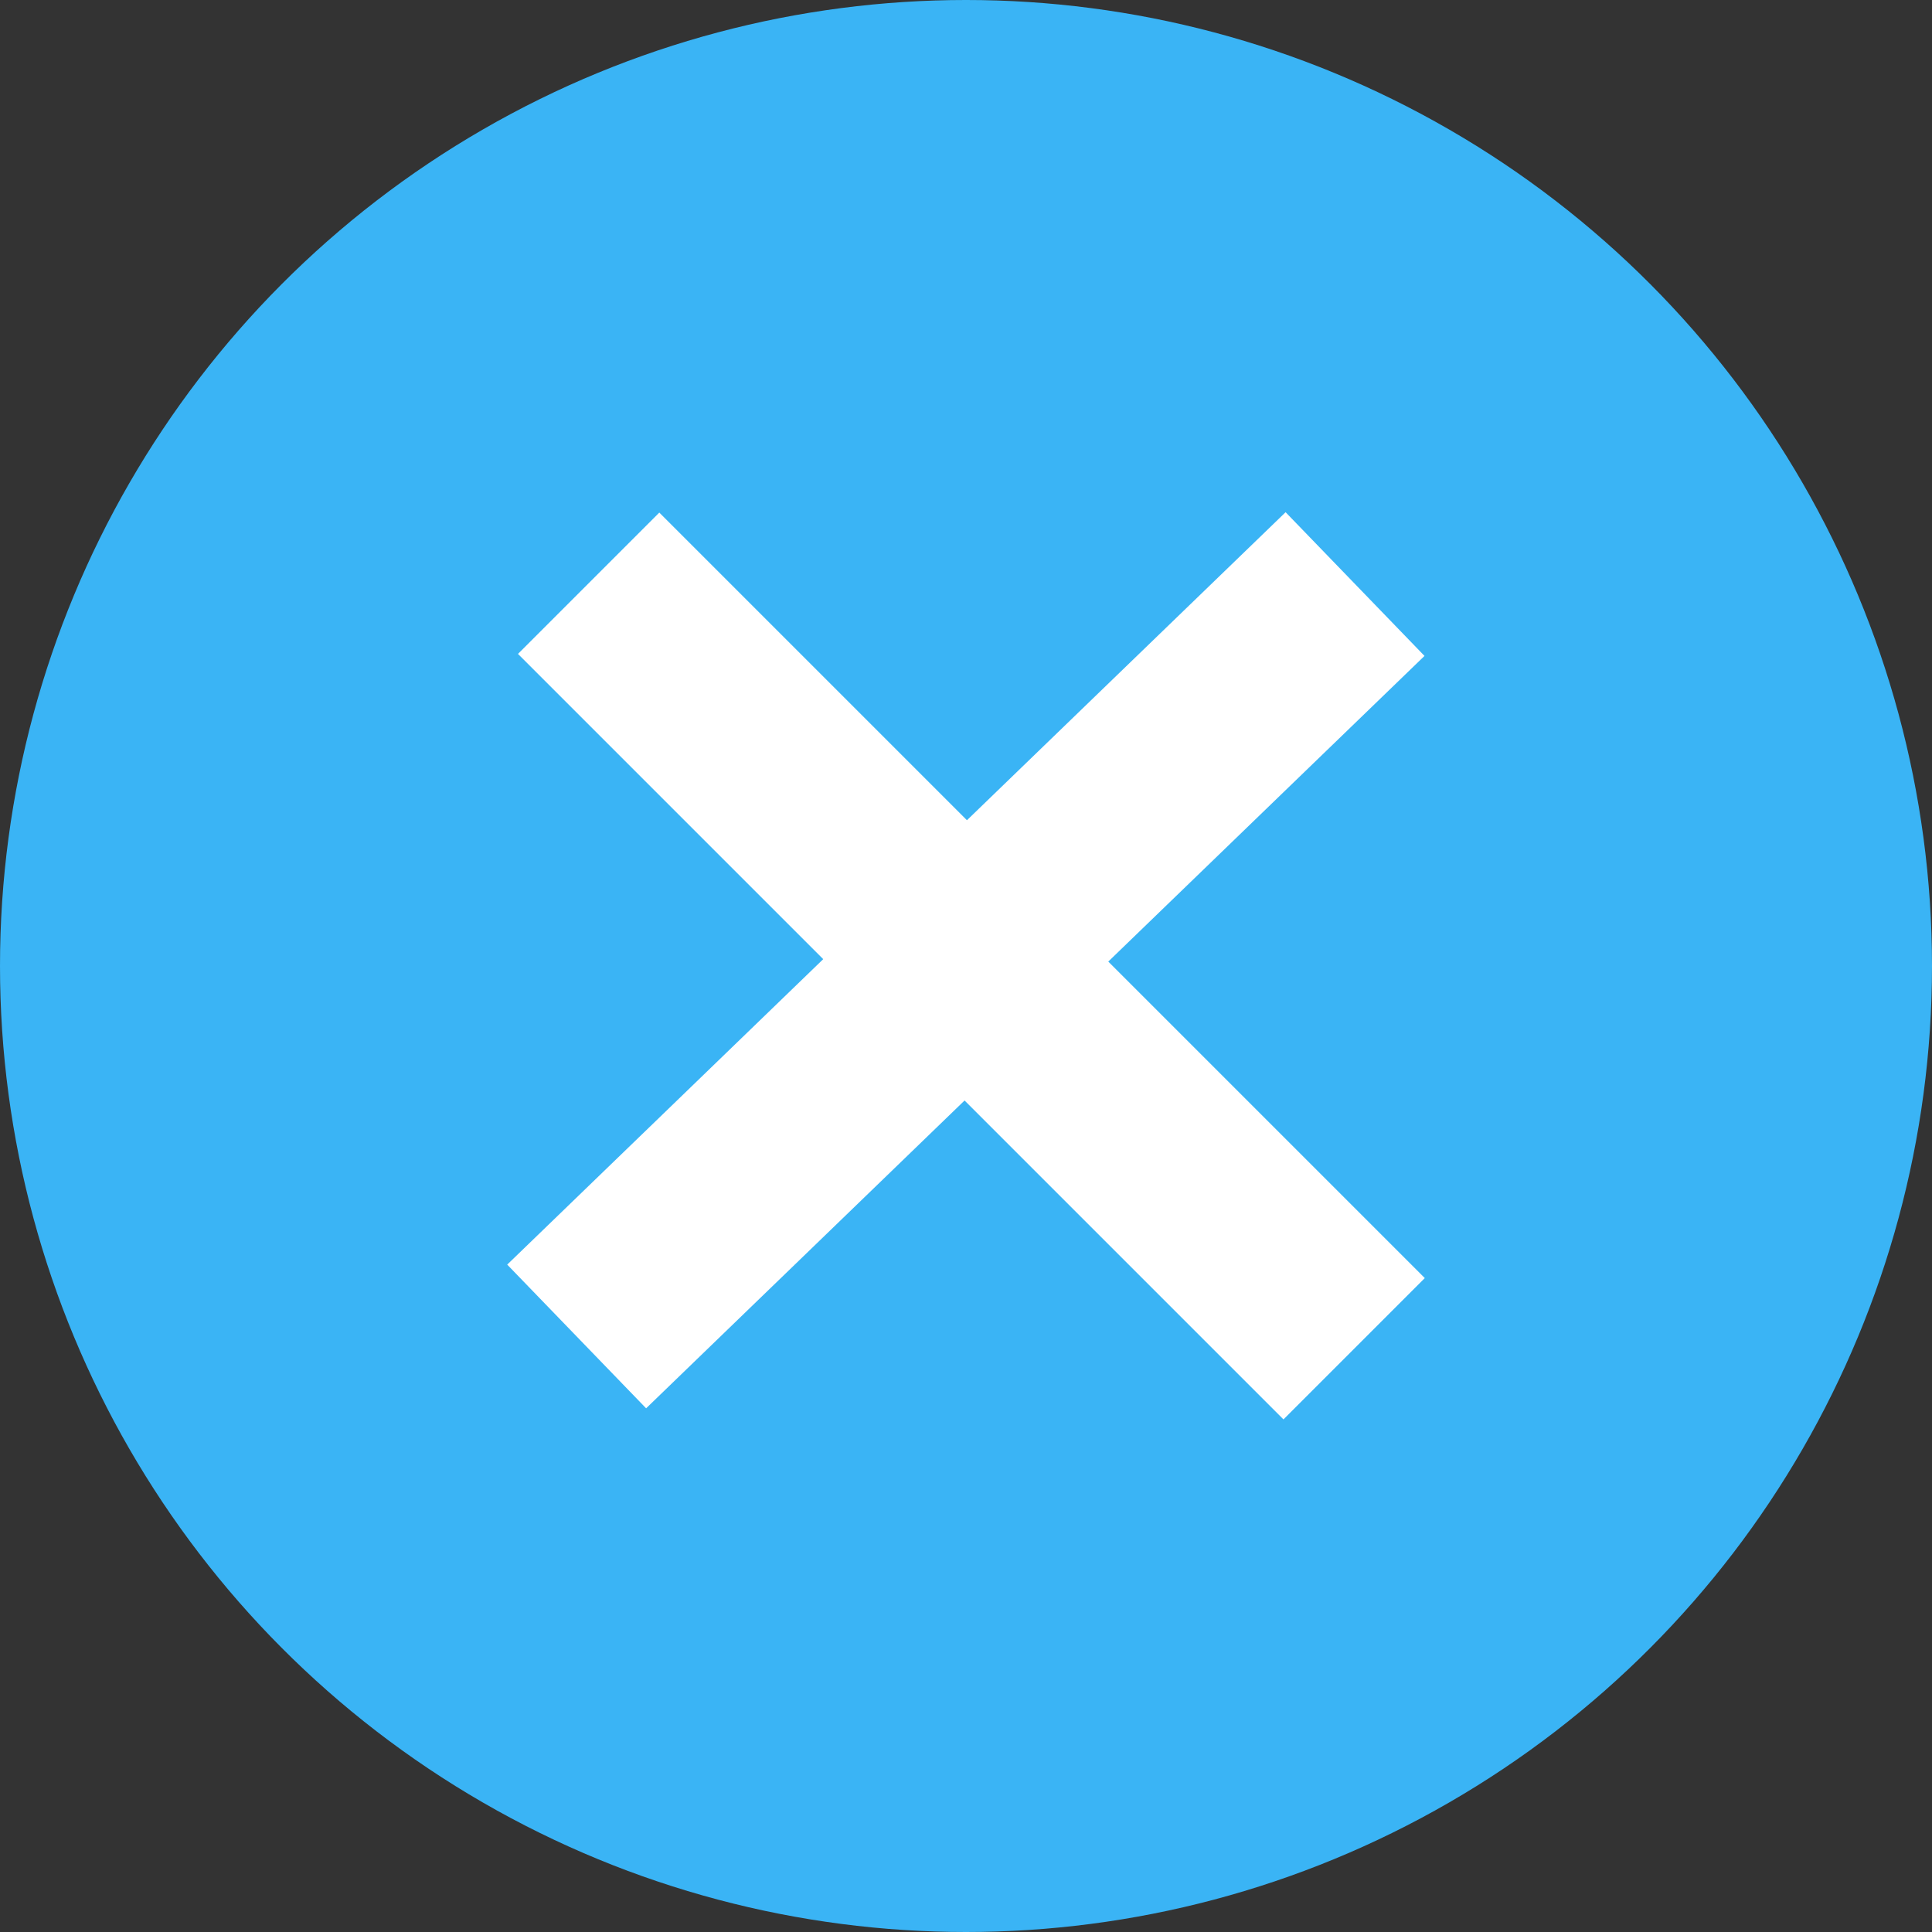
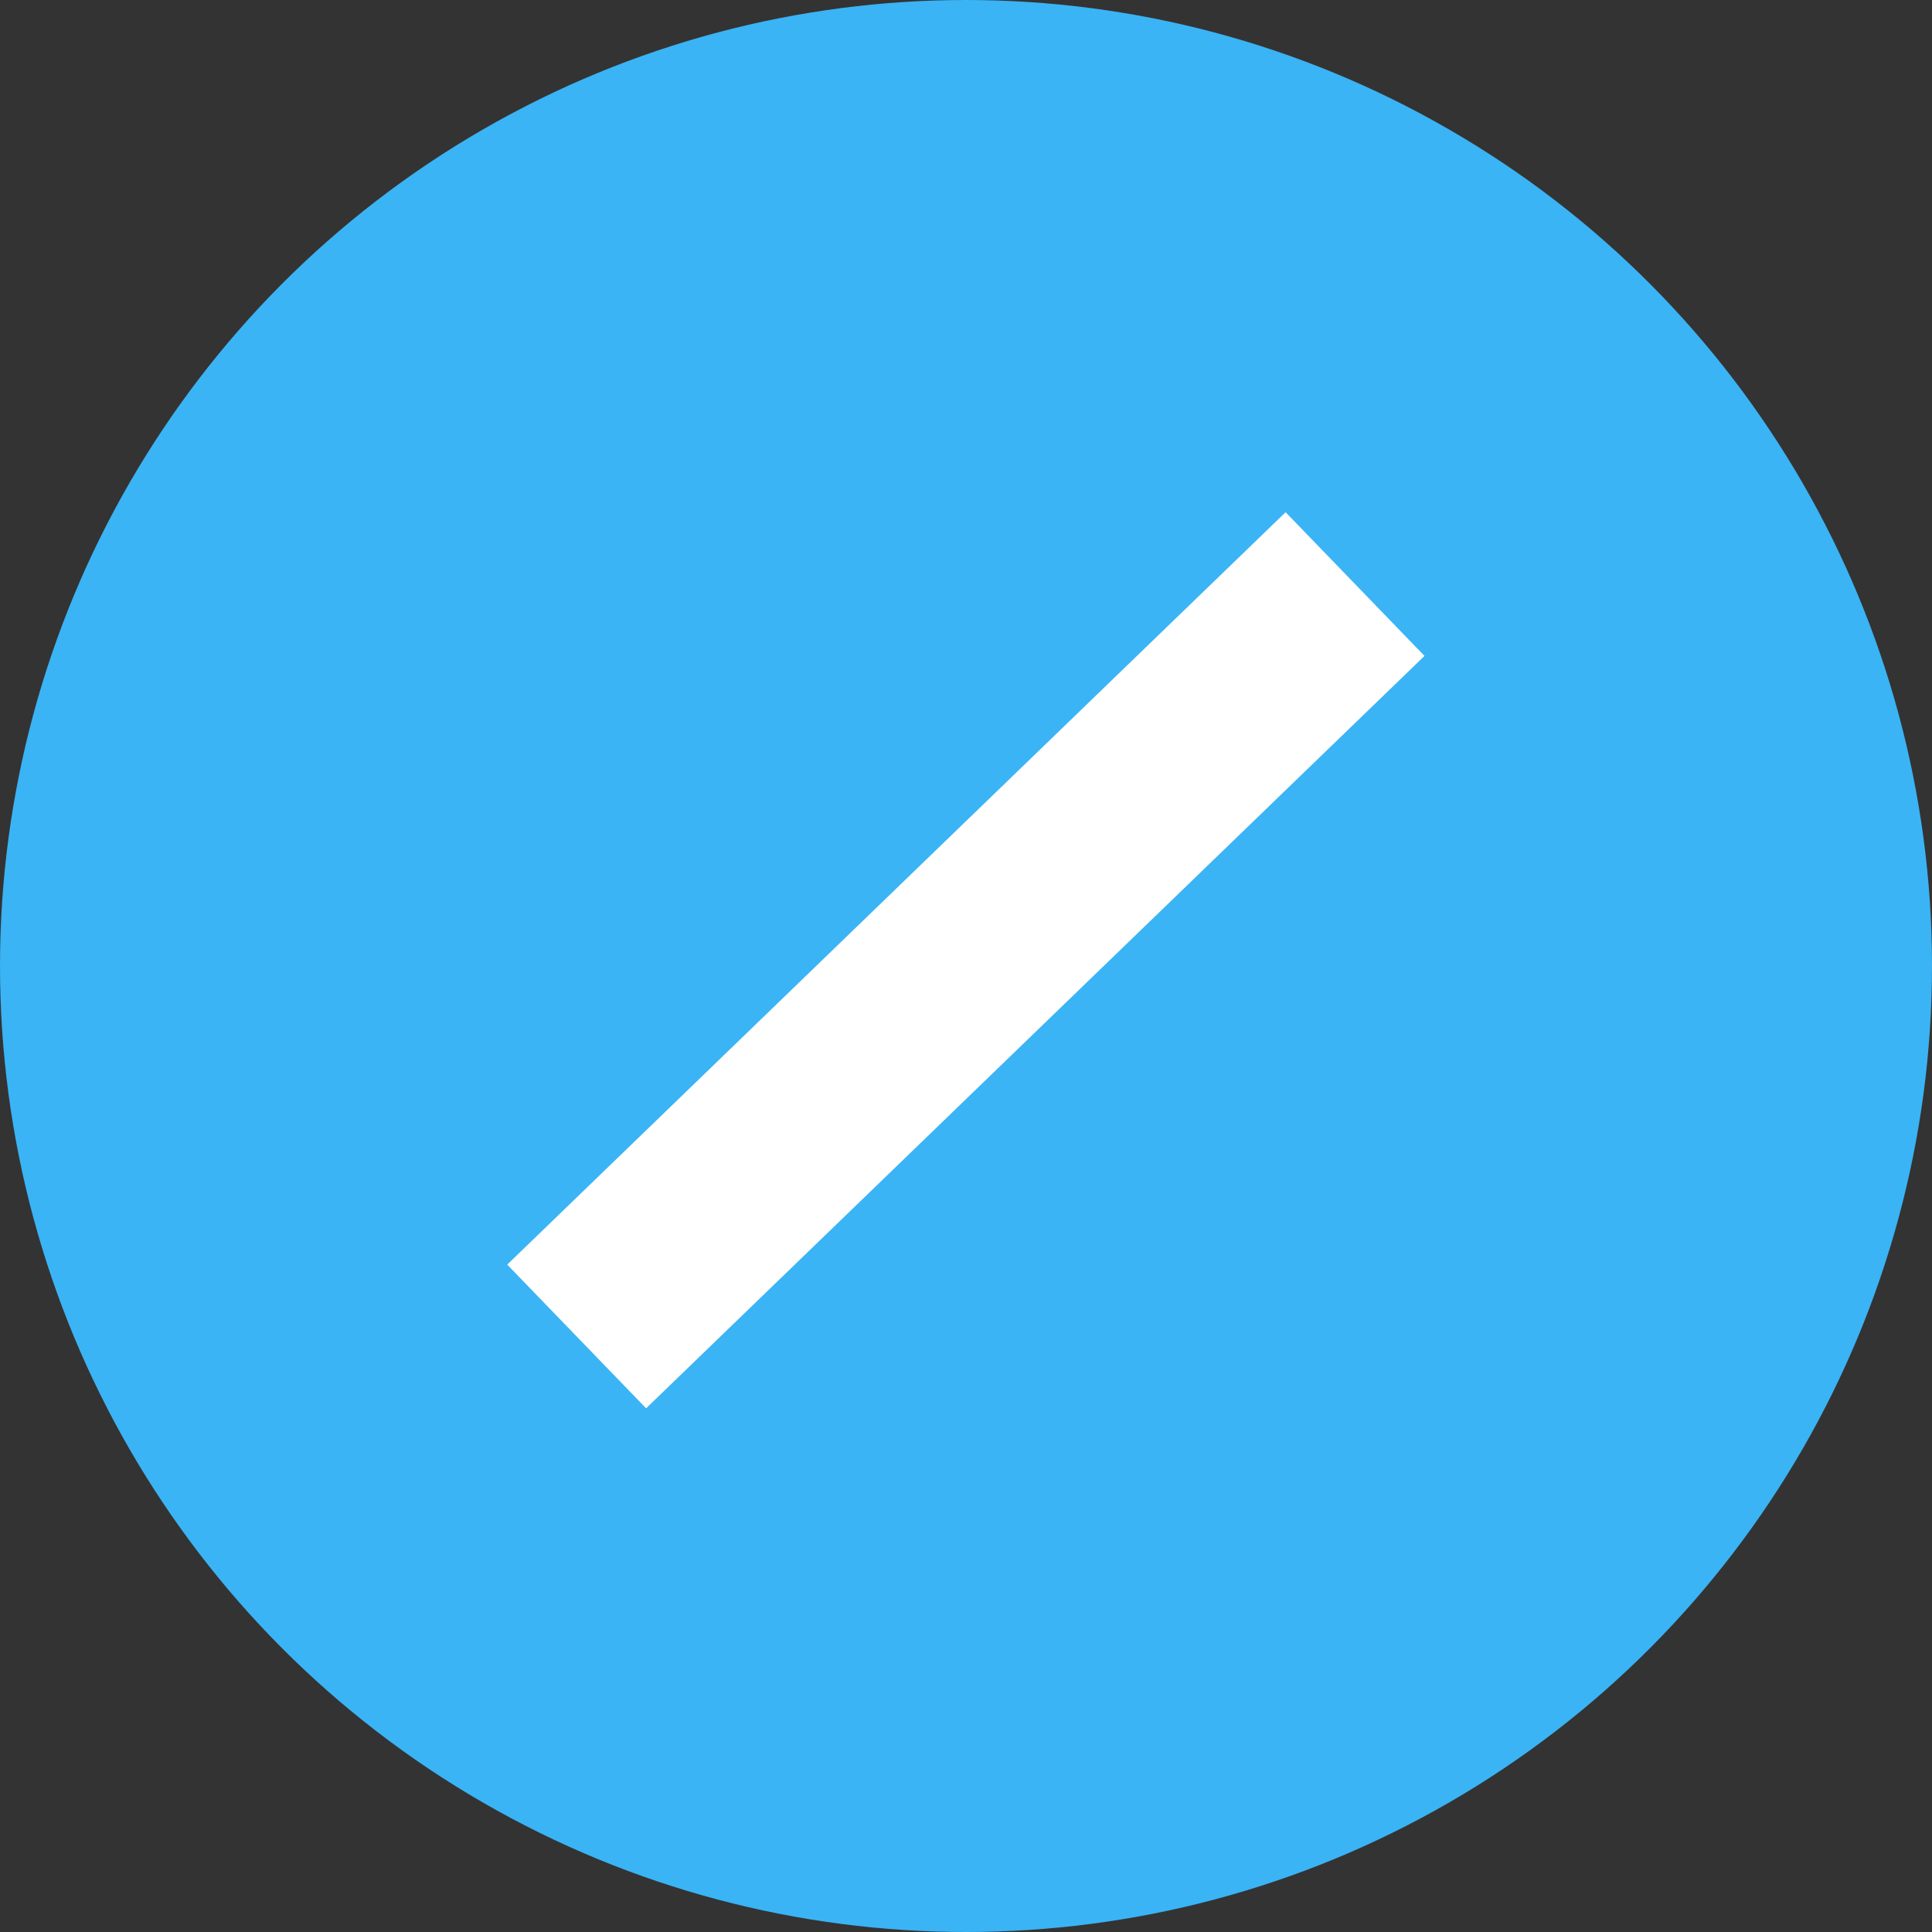
<svg xmlns="http://www.w3.org/2000/svg" width="116" height="116" viewBox="0 0 116 116">
  <rect x="0" y="0" width="116" height="116" fill="#333333" stroke="none" />
  <g id="Group_68" data-name="Group 68" transform="translate(-2208 -95)">
    <circle id="Ellipse_3" data-name="Ellipse 3" cx="58" cy="58" r="58" transform="translate(2208 95)" fill="#3ab4f5" />
    <g id="Group_67" data-name="Group 67" transform="translate(0.323 -3)">
-       <rect id="Rectangle_5" data-name="Rectangle 5" width="65" height="12" transform="translate(2247.262 128.776) rotate(45)" fill="#fff" />
      <rect id="Rectangle_5_copy_2" data-name="Rectangle 5 copy 2" width="65" height="12" transform="matrix(0.719, -0.695, 0.695, 0.719, 2238.131, 173.929)" fill="#fff" />
    </g>
  </g>
</svg>